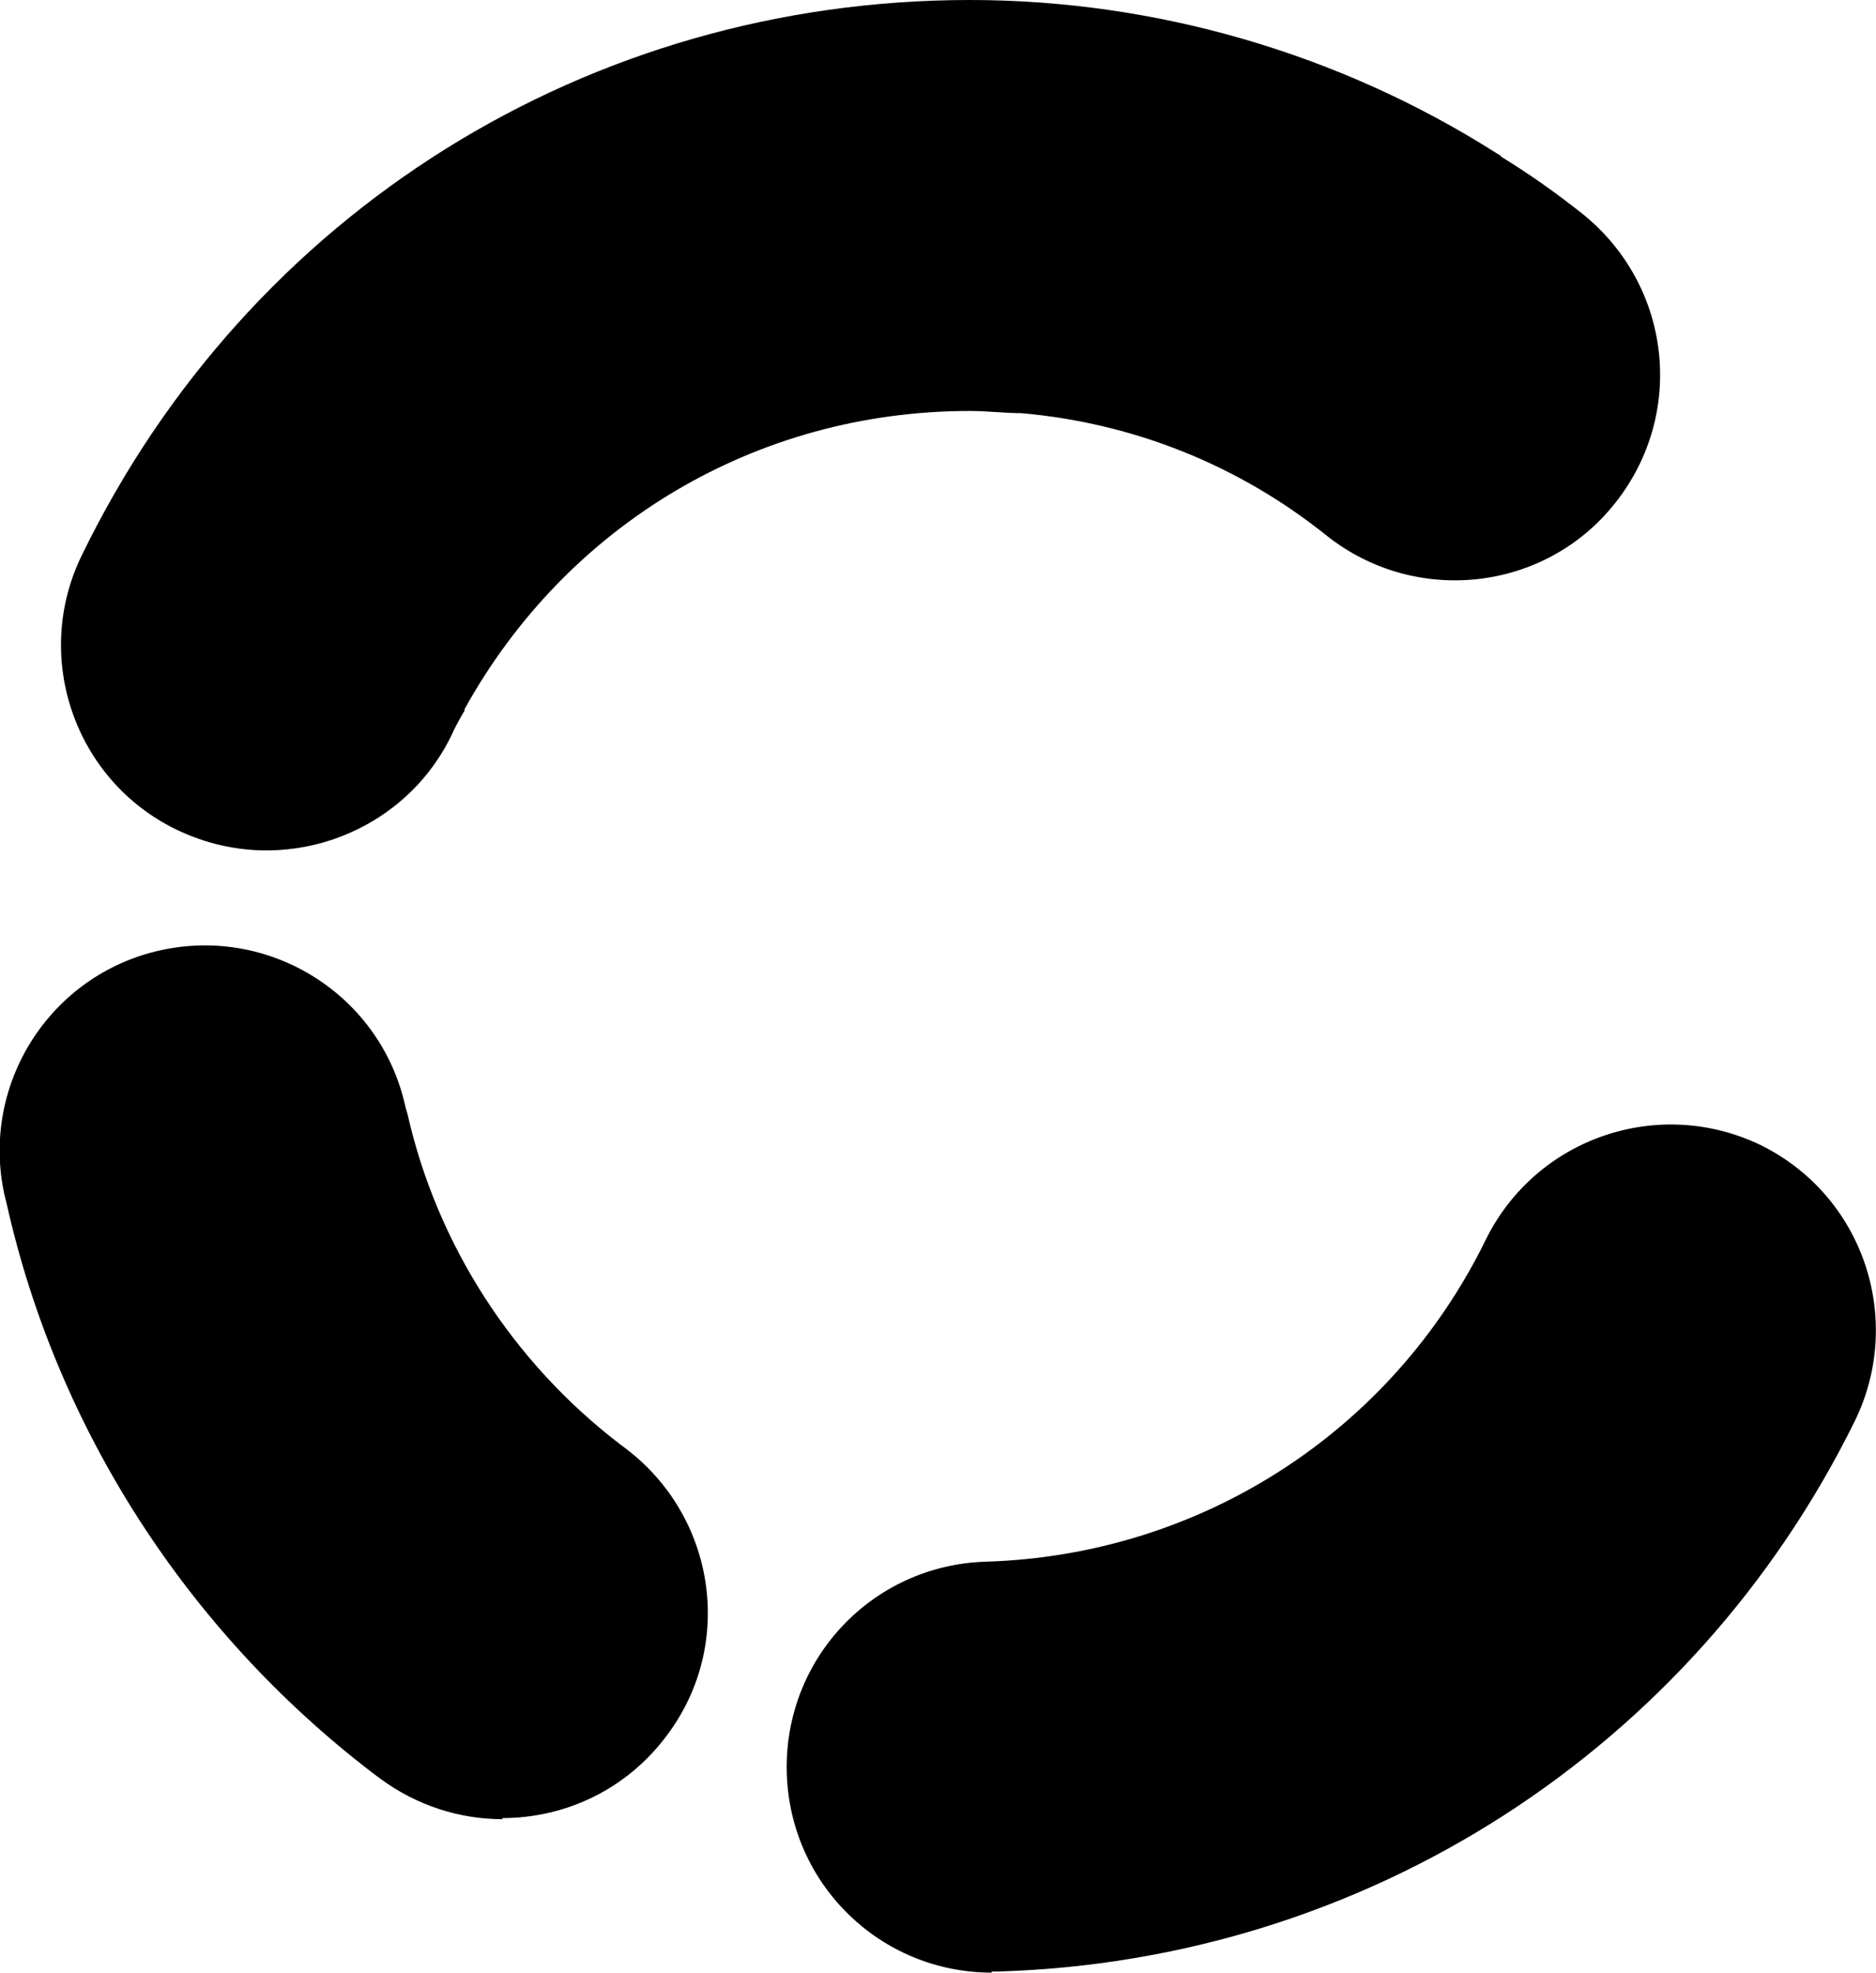
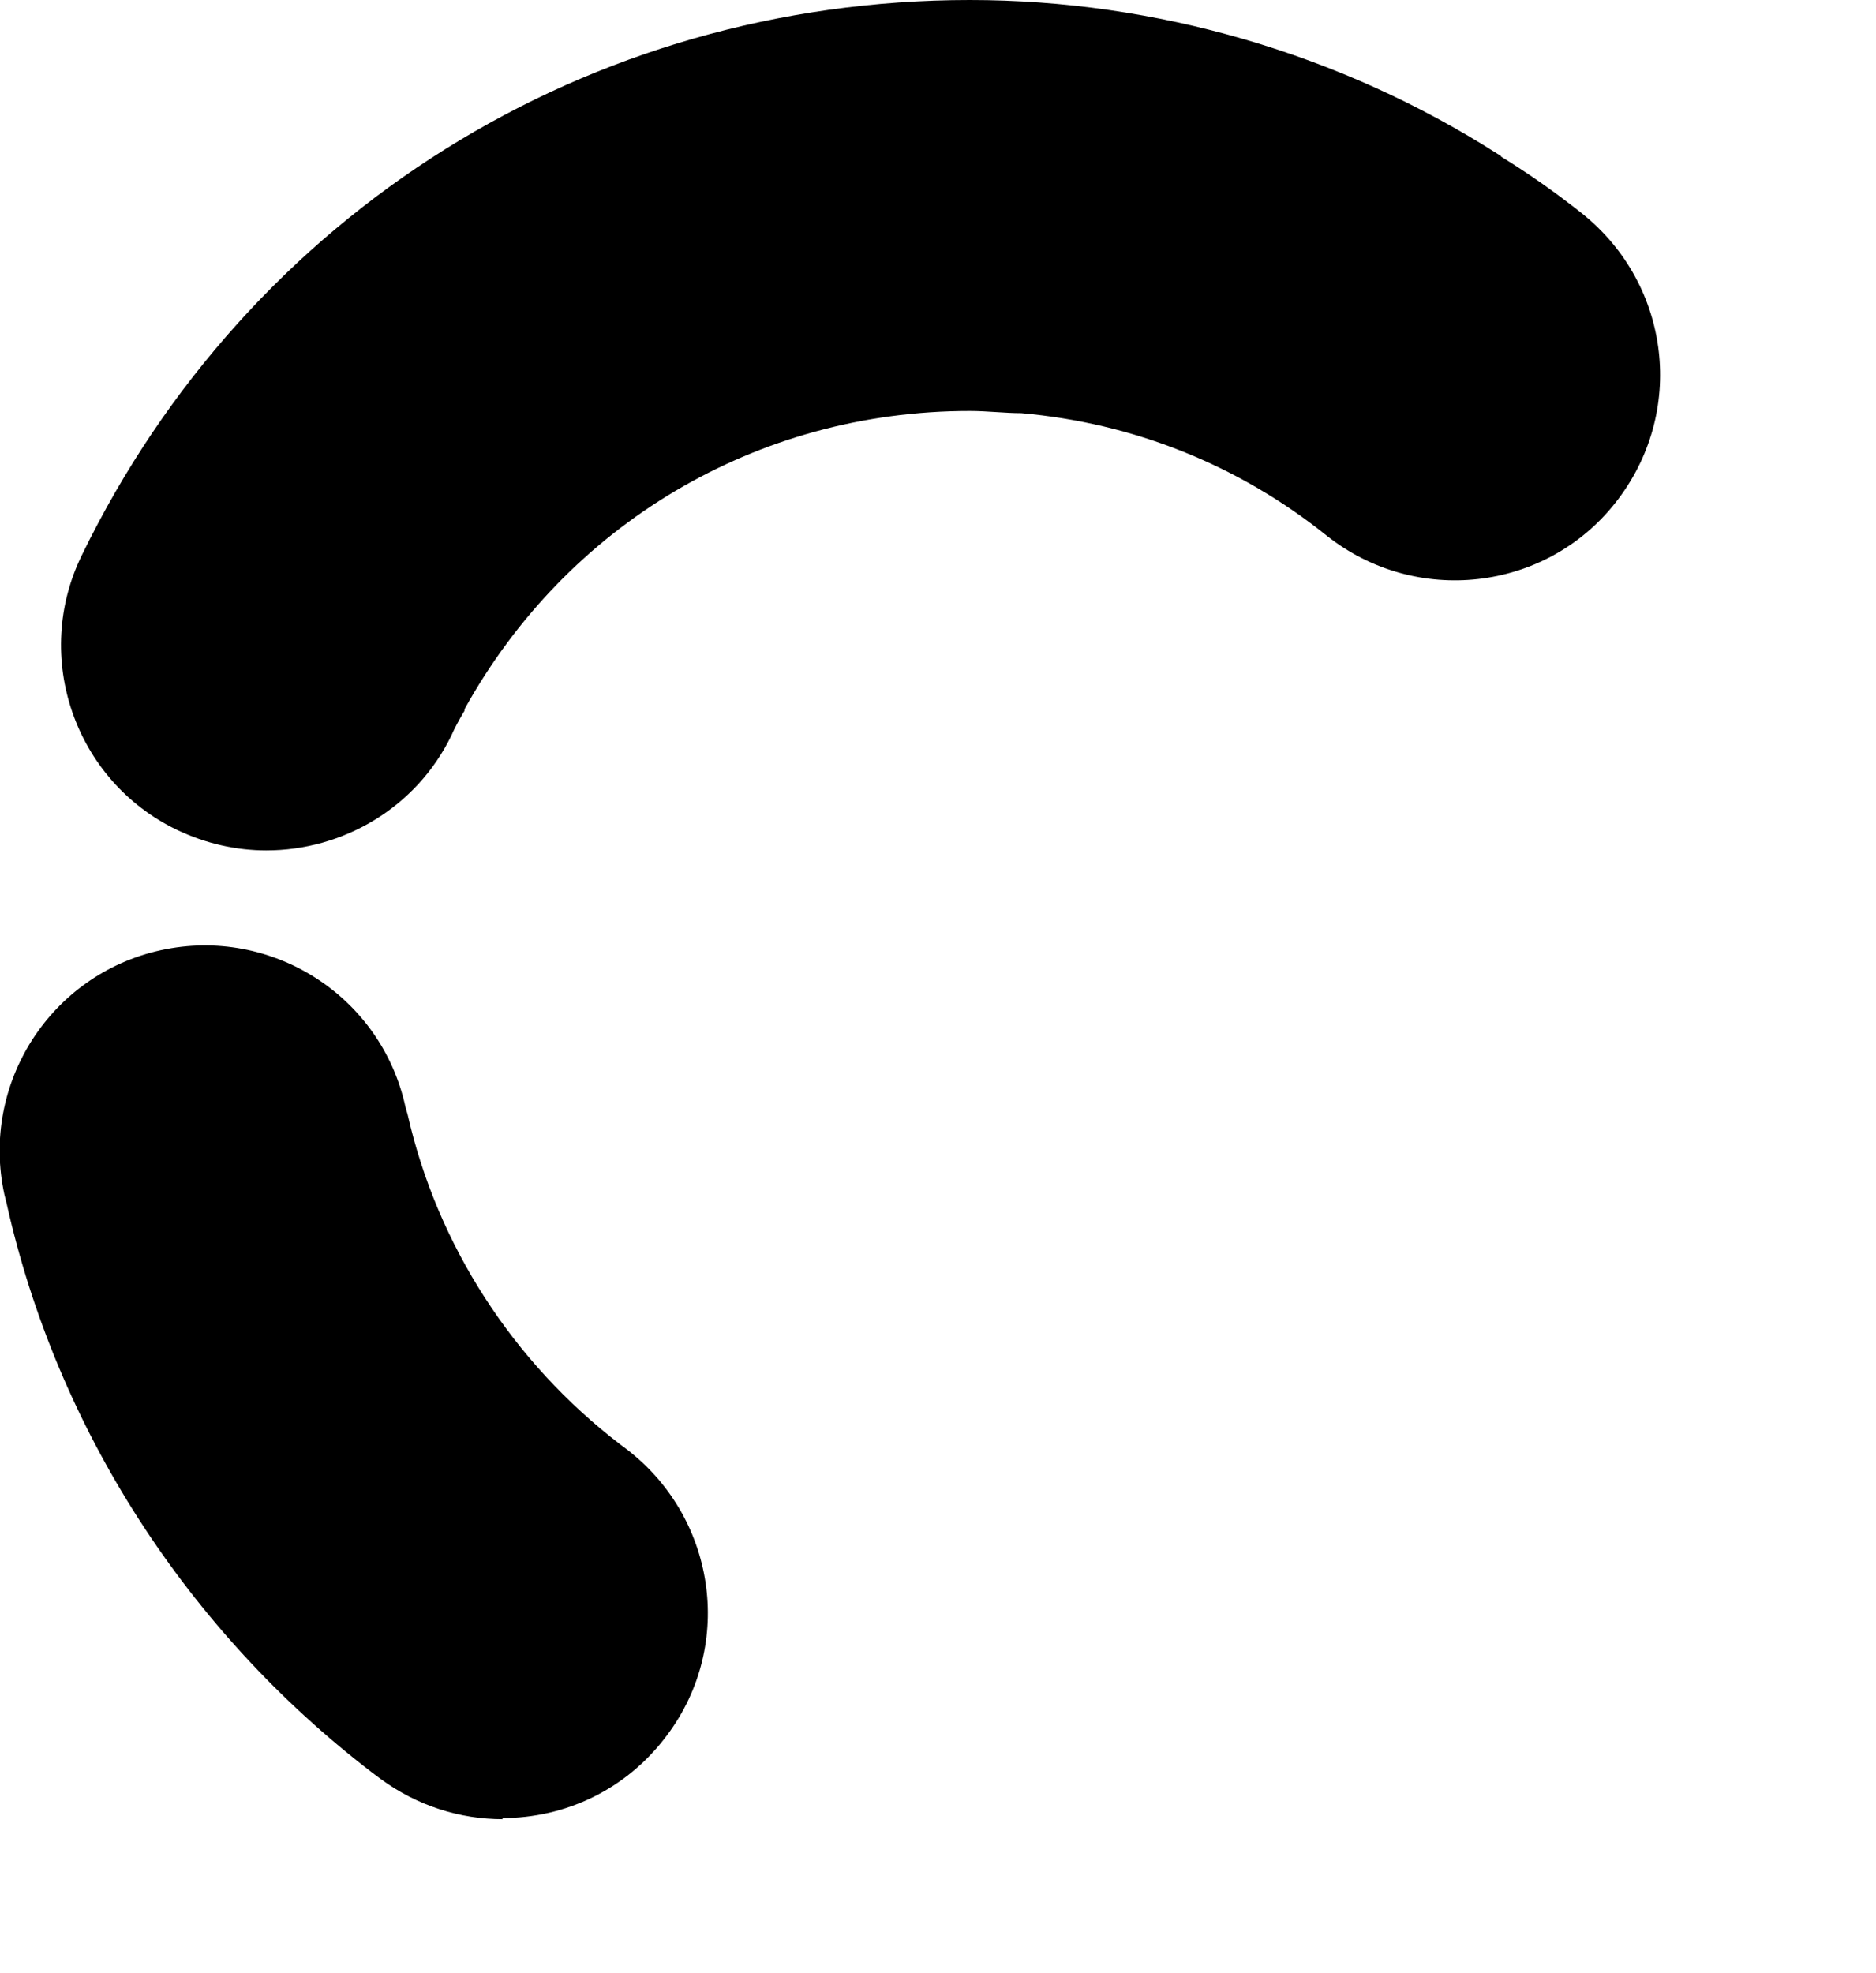
<svg xmlns="http://www.w3.org/2000/svg" id="Your_icons_will_be_placed_here" data-name="Your icons will be placed here" viewBox="0 0 17.12 18">
  <path d="M4.59,16.6c-.39,0-.78-.12-1.12-.37l-.08-.06C1.71,14.88,.52,13.04,.06,10.98l-.02-.08c-.22-1.01,.42-2.01,1.43-2.23,1.01-.22,2.01,.42,2.23,1.43l.02,.07c.27,1.19,.96,2.26,1.94,3.01l.04,.03c.83,.62,1.01,1.79,.39,2.62-.37,.5-.93,.76-1.51,.76Z" />
-   <path d="M9.05,18c-1.01,0-1.84-.8-1.87-1.82-.03-1.04,.78-1.9,1.82-1.93,1.95-.06,3.7-1.18,4.56-2.94,.46-.93,1.58-1.31,2.51-.86,.93,.46,1.31,1.58,.86,2.51-1.48,3.01-4.47,4.93-7.82,5.03-.02,0-.04,0-.06,0Z" />
  <path d="M14.74,4.59c-.64,.81-1.82,.94-2.63,.3-.81-.65-1.77-1.03-2.79-1.12-.15,0-.31-.02-.47-.02-1.95,0-3.68,1.04-4.61,2.72,0,.01,0,.02-.01,.03-.04,.07-.08,.14-.11,.21-.32,.66-.99,1.05-1.69,1.05-.27,0-.55-.06-.82-.19-.93-.45-1.32-1.58-.86-2.51C2.27,1.94,5.37,0,8.85,0c1.7,0,3.38,.49,4.81,1.4,.01,.01,.03,.01,.04,.03,.26,.16,.5,.33,.74,.52,.81,.65,.95,1.82,.3,2.64Z" />
</svg>